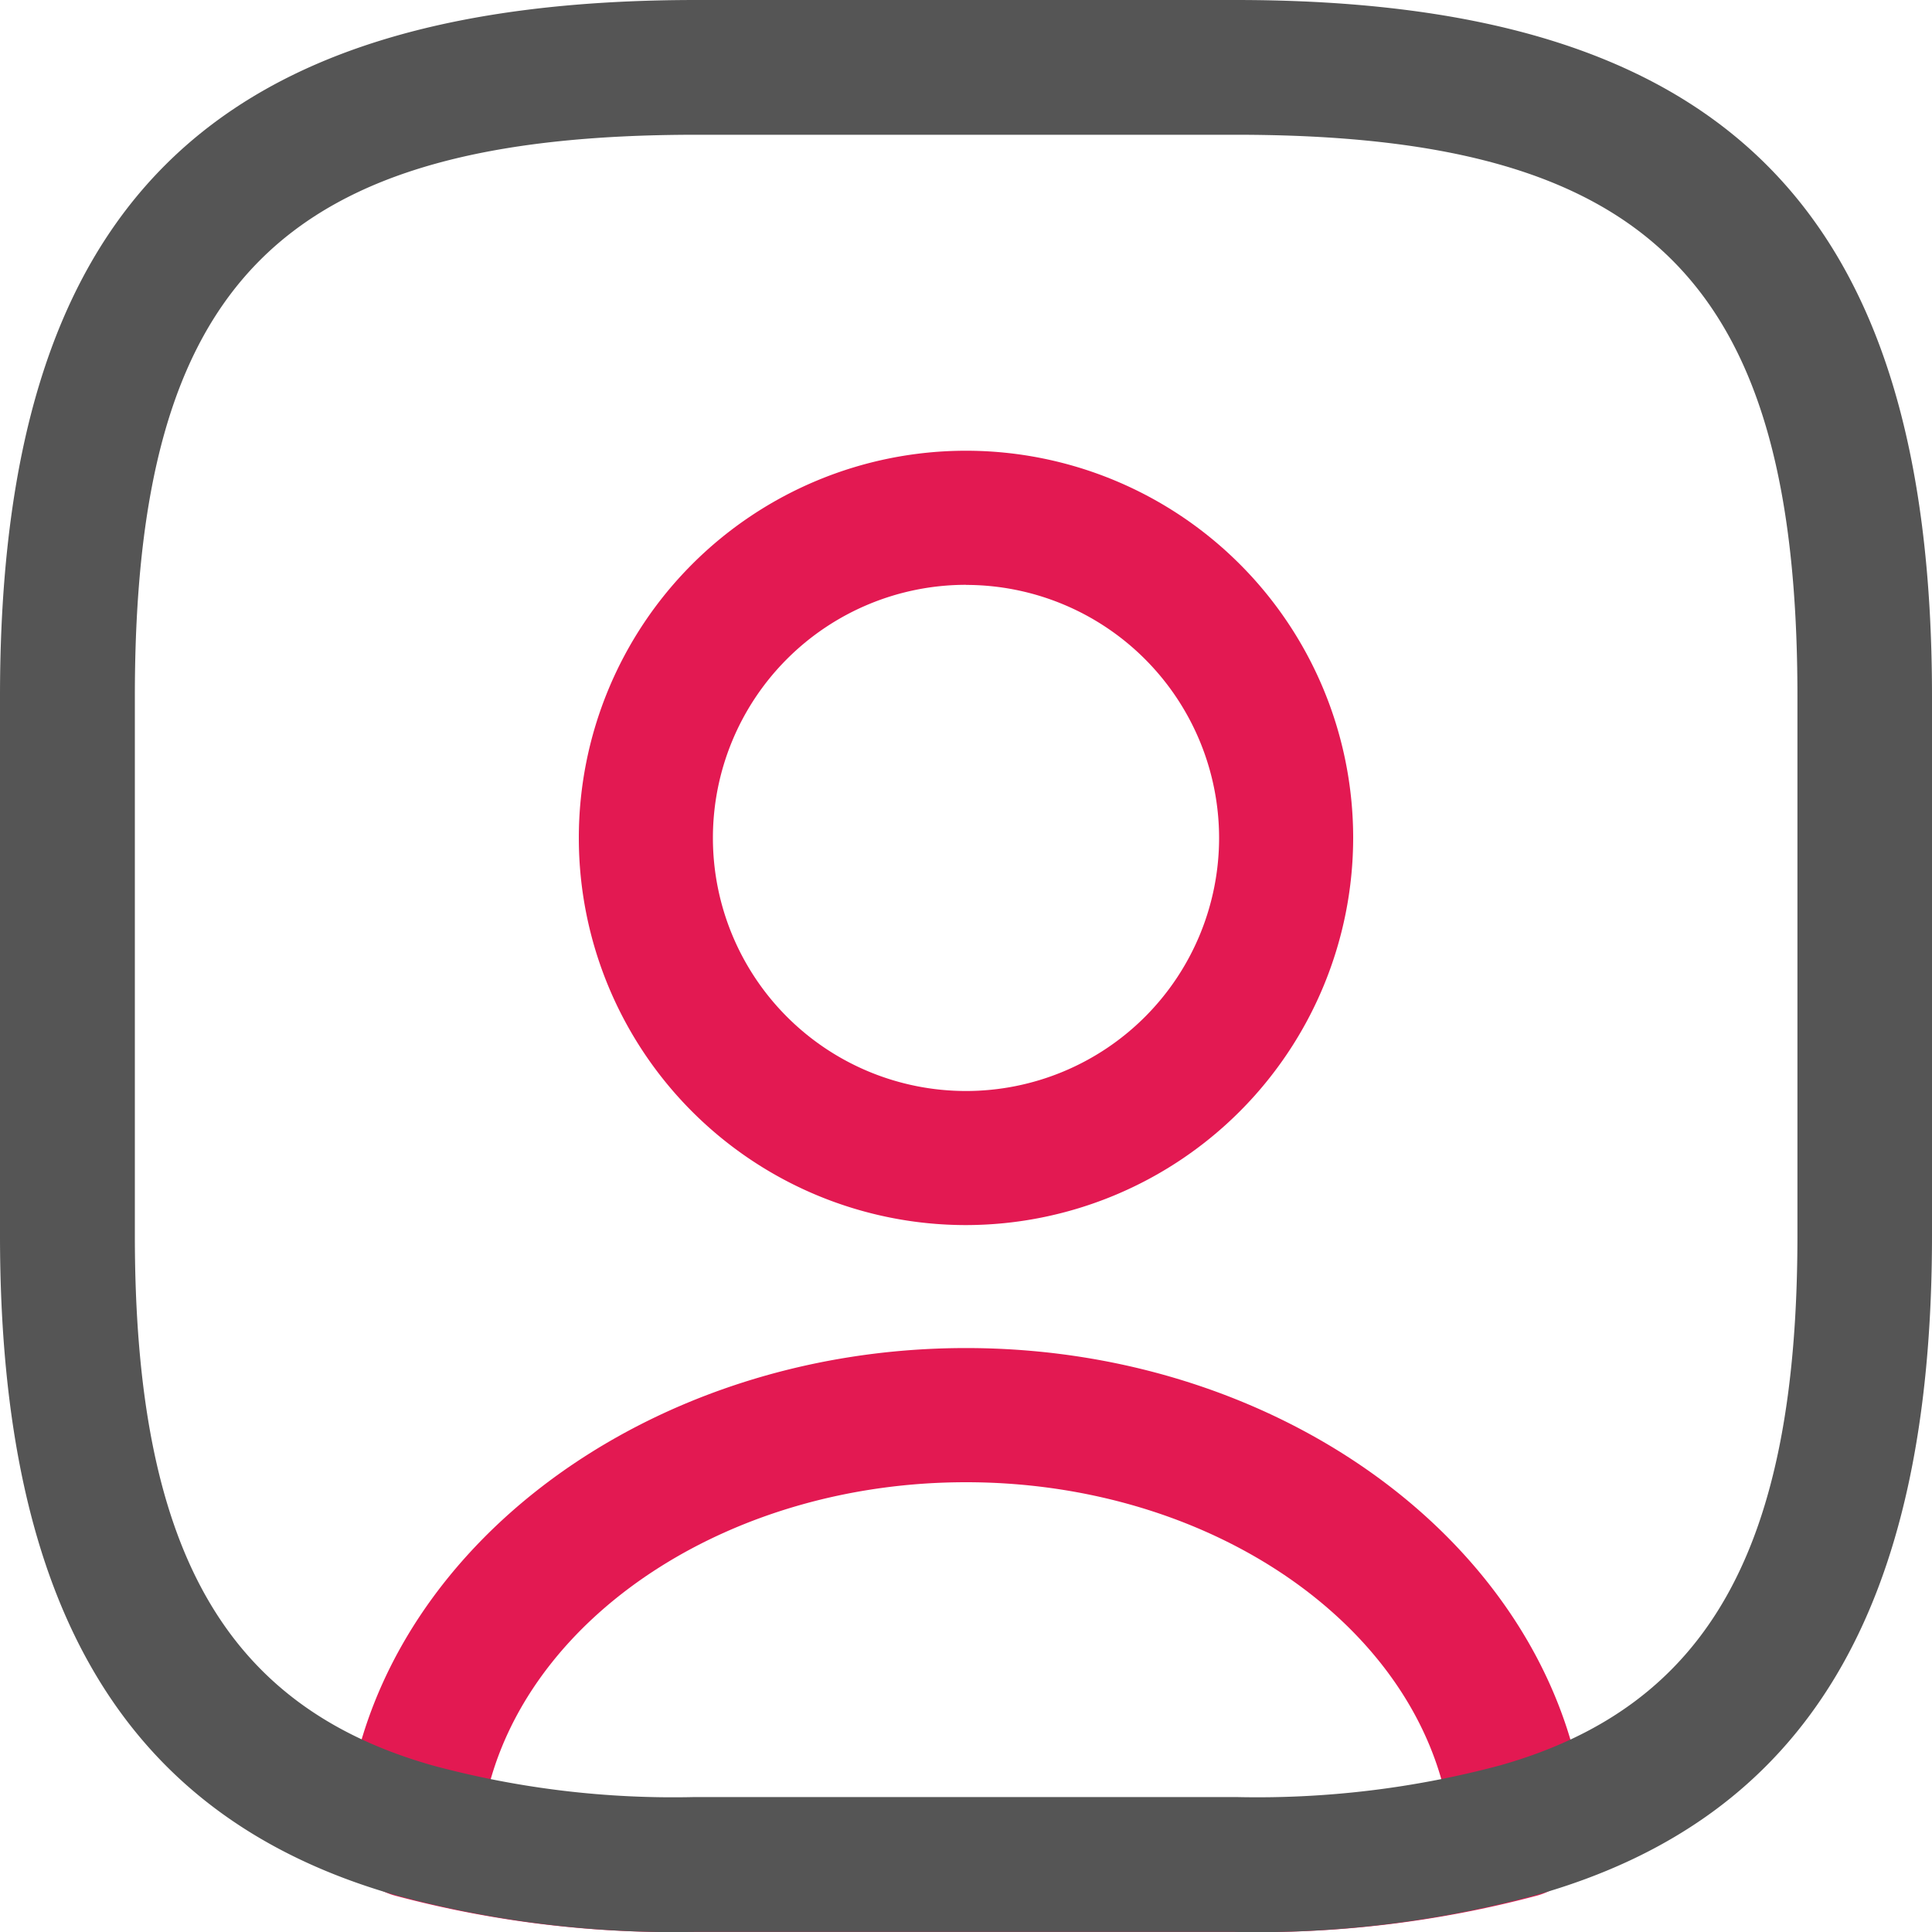
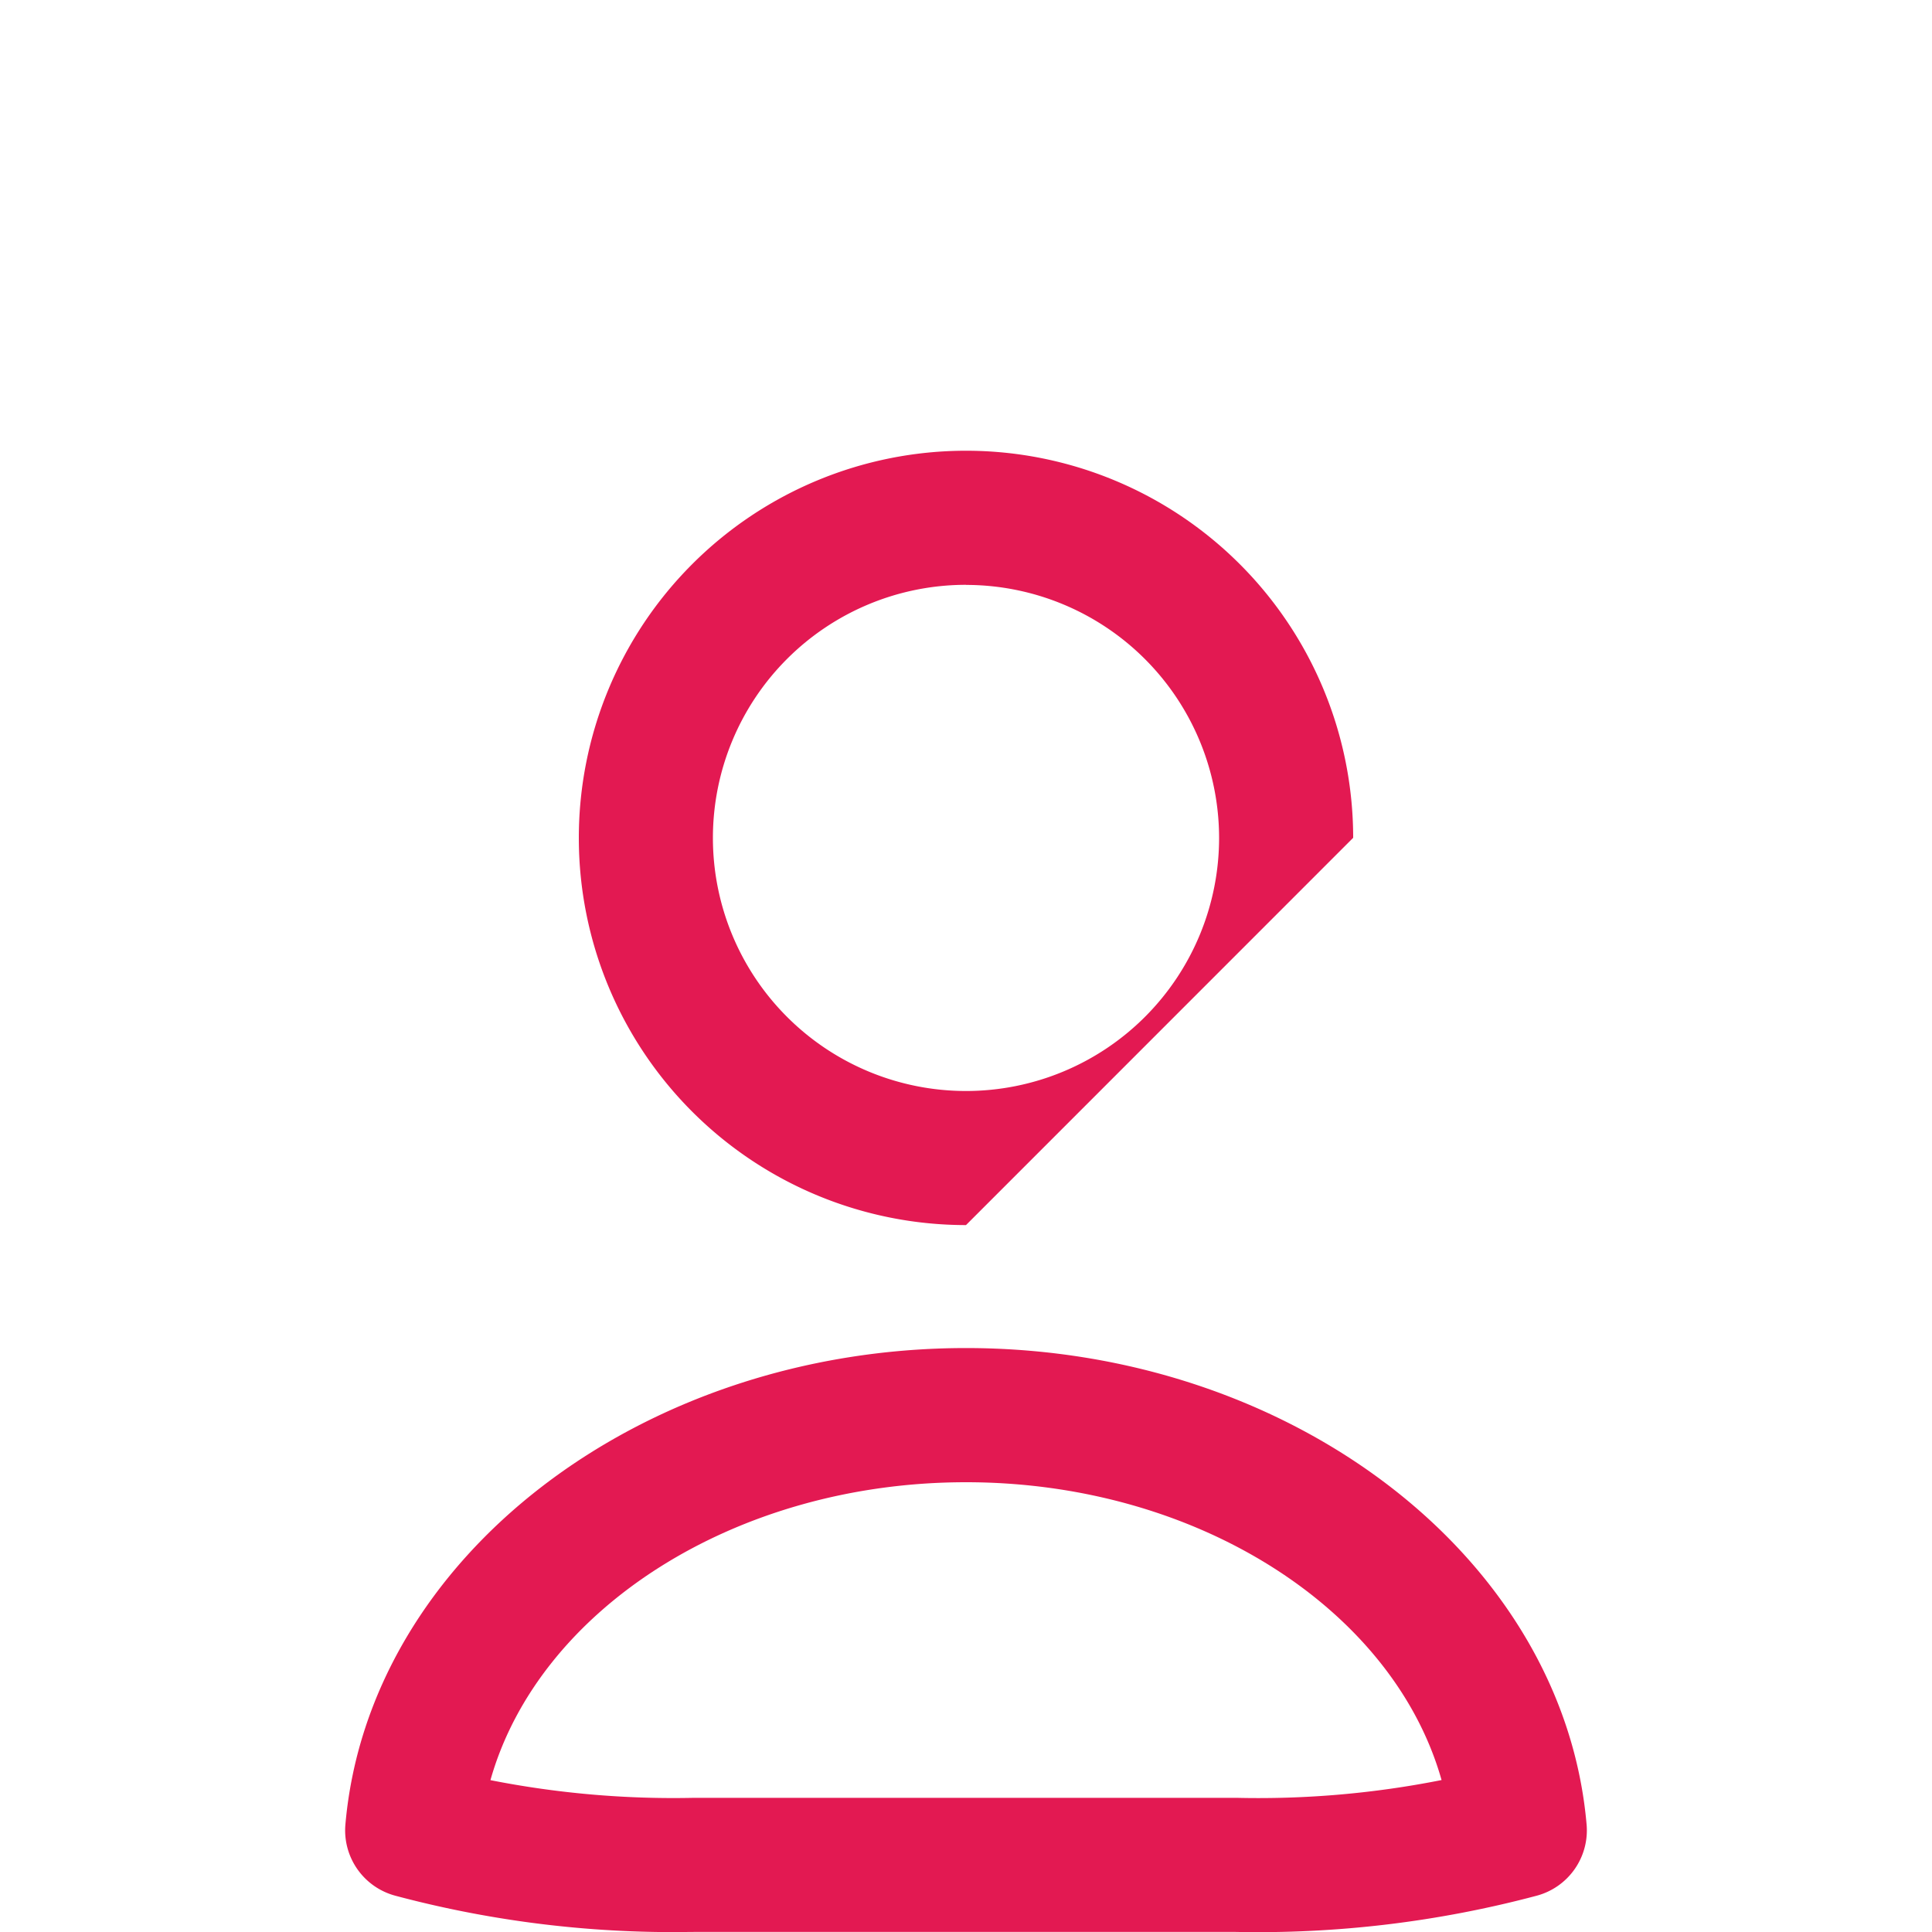
<svg xmlns="http://www.w3.org/2000/svg" width="20" height="20" viewBox="0 0 20 20">
  <defs>
    <clipPath id="clip-path">
      <rect id="Rectángulo_7943" data-name="Rectángulo 7943" width="20" height="20" fill="#555" stroke="#707070" stroke-width="1" opacity="0" />
    </clipPath>
  </defs>
  <g id="Grupo_33704" data-name="Grupo 33704" transform="translate(-545 -998)">
    <g id="Enmascarar_grupo_24" data-name="Enmascarar grupo 24" transform="translate(545 998)" clip-path="url(#clip-path)">
      <g id="Grupo_33703" data-name="Grupo 33703">
        <g id="Grupo_33703-2" data-name="Grupo 33703">
          <path id="Trazado_3299" data-name="Trazado 3299" d="M2083.248,2210.933a11.155,11.155,0,0,1-2.87-.377.7.7,0,0,1-.516-.73c.237-2.769,3.059-4.939,6.425-4.939s6.188,2.17,6.425,4.939a.7.7,0,0,1-.516.73,11.212,11.212,0,0,1-3.126.375h-5.58Zm-1.884-1.573a9.761,9.761,0,0,0,2.109.183h5.612a9.718,9.718,0,0,0,2.125-.184c-.5-1.769-2.534-3.083-4.923-3.083S2081.864,2207.59,2081.364,2209.36Z" transform="translate(-2076.287 -2190.932)" fill="#e31952" style="mix-blend-mode: normal;isolation: isolate" />
-           <path id="Trazado_3300" data-name="Trazado 3300" d="M2082.969,2209.918a11.057,11.057,0,0,1-2.862-.379c-2.8-.795-4.107-2.965-4.107-6.832v-5.581c0-5.054,2.156-7.209,7.209-7.209h5.582c5.053,0,7.209,2.156,7.209,7.209v5.581c0,3.867-1.3,6.037-4.1,6.828a11.075,11.075,0,0,1-3.126.381h-5.566Zm.24-18.606c-4.292,0-5.813,1.521-5.813,5.814v5.581c0,3.233.922,4.874,3.083,5.486a9.558,9.558,0,0,0,2.715.327h5.6a9.719,9.719,0,0,0,2.739-.329c2.152-.61,3.074-2.251,3.074-5.484v-5.581c0-4.293-1.522-5.814-5.813-5.814Z" transform="translate(-2076 -2189.917)" fill="#555" />
-           <path id="Trazado_3301" data-name="Trazado 3301" d="M2086.428,2202.933a4.008,4.008,0,1,1,4.008-4.009h0A4.013,4.013,0,0,1,2086.428,2202.933Zm0-6.628a2.62,2.62,0,1,0,2.62,2.62A2.621,2.621,0,0,0,2086.427,2196.306Z" transform="translate(-2076.428 -2190.251)" fill="#e31952" style="mix-blend-mode: normal;isolation: isolate" />
+           <path id="Trazado_3301" data-name="Trazado 3301" d="M2086.428,2202.933a4.008,4.008,0,1,1,4.008-4.009h0Zm0-6.628a2.62,2.62,0,1,0,2.62,2.62A2.621,2.621,0,0,0,2086.427,2196.306Z" transform="translate(-2076.428 -2190.251)" fill="#e31952" style="mix-blend-mode: normal;isolation: isolate" />
        </g>
      </g>
    </g>
  </g>
</svg>